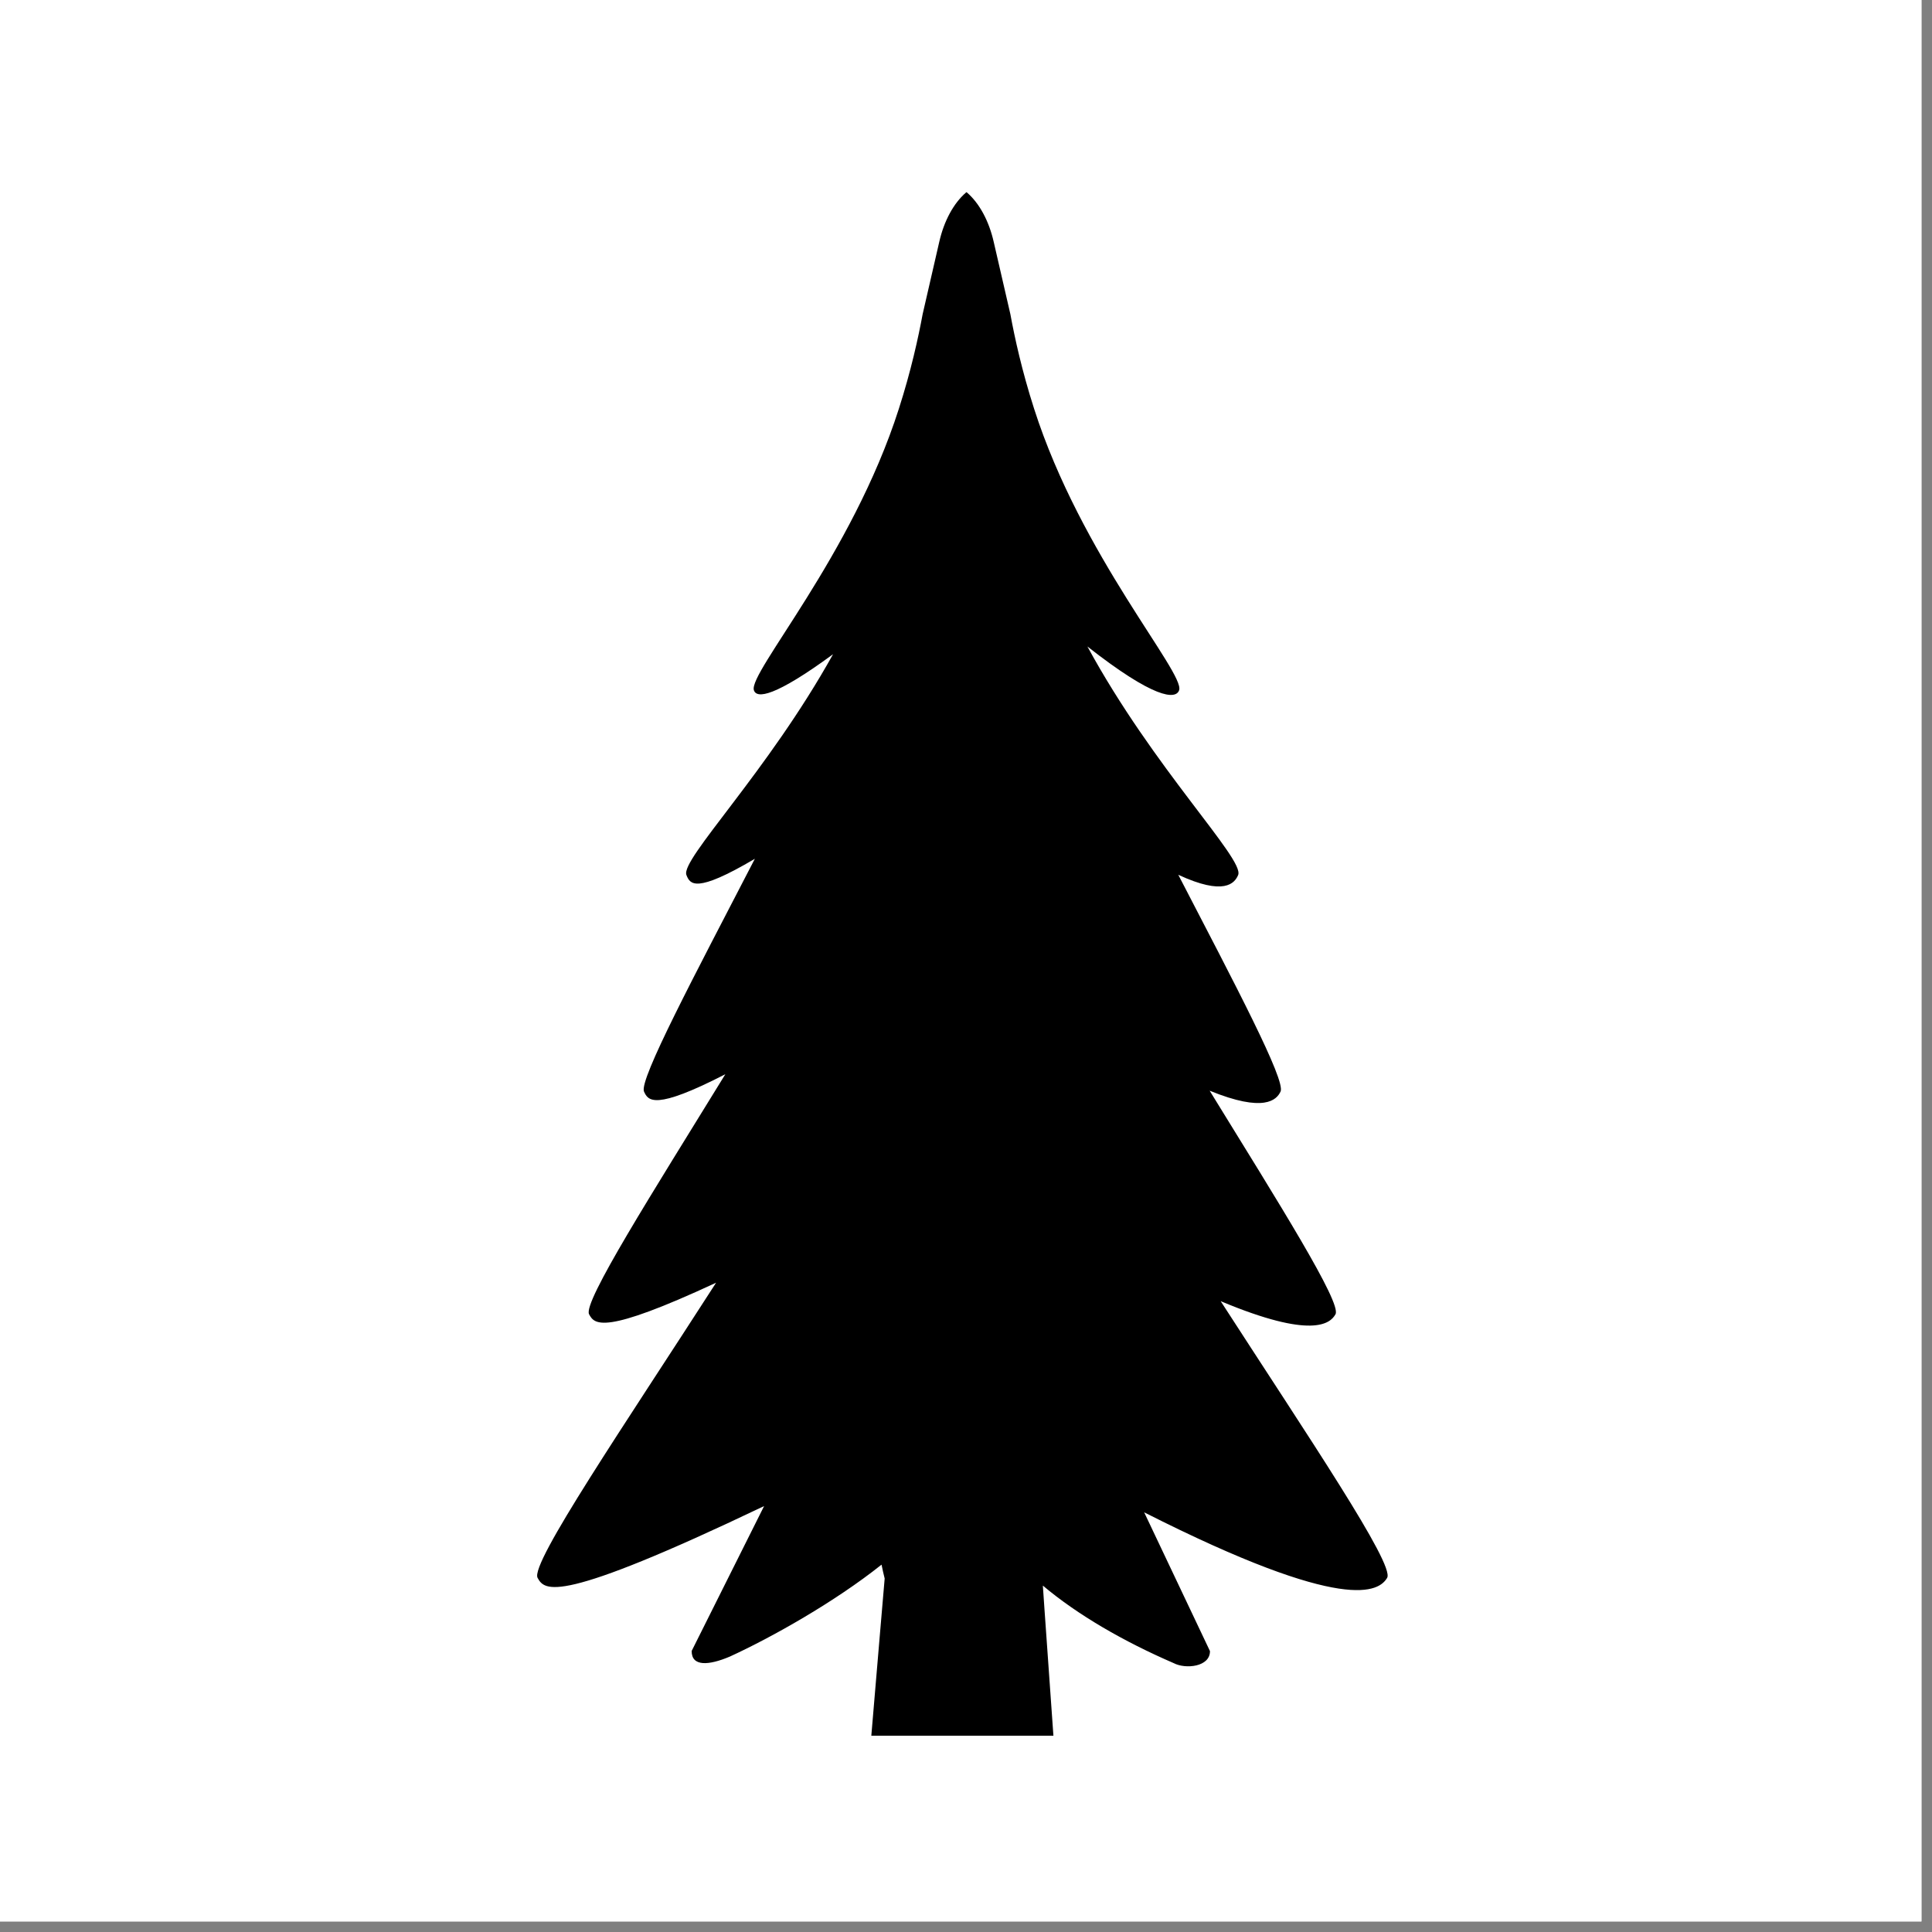
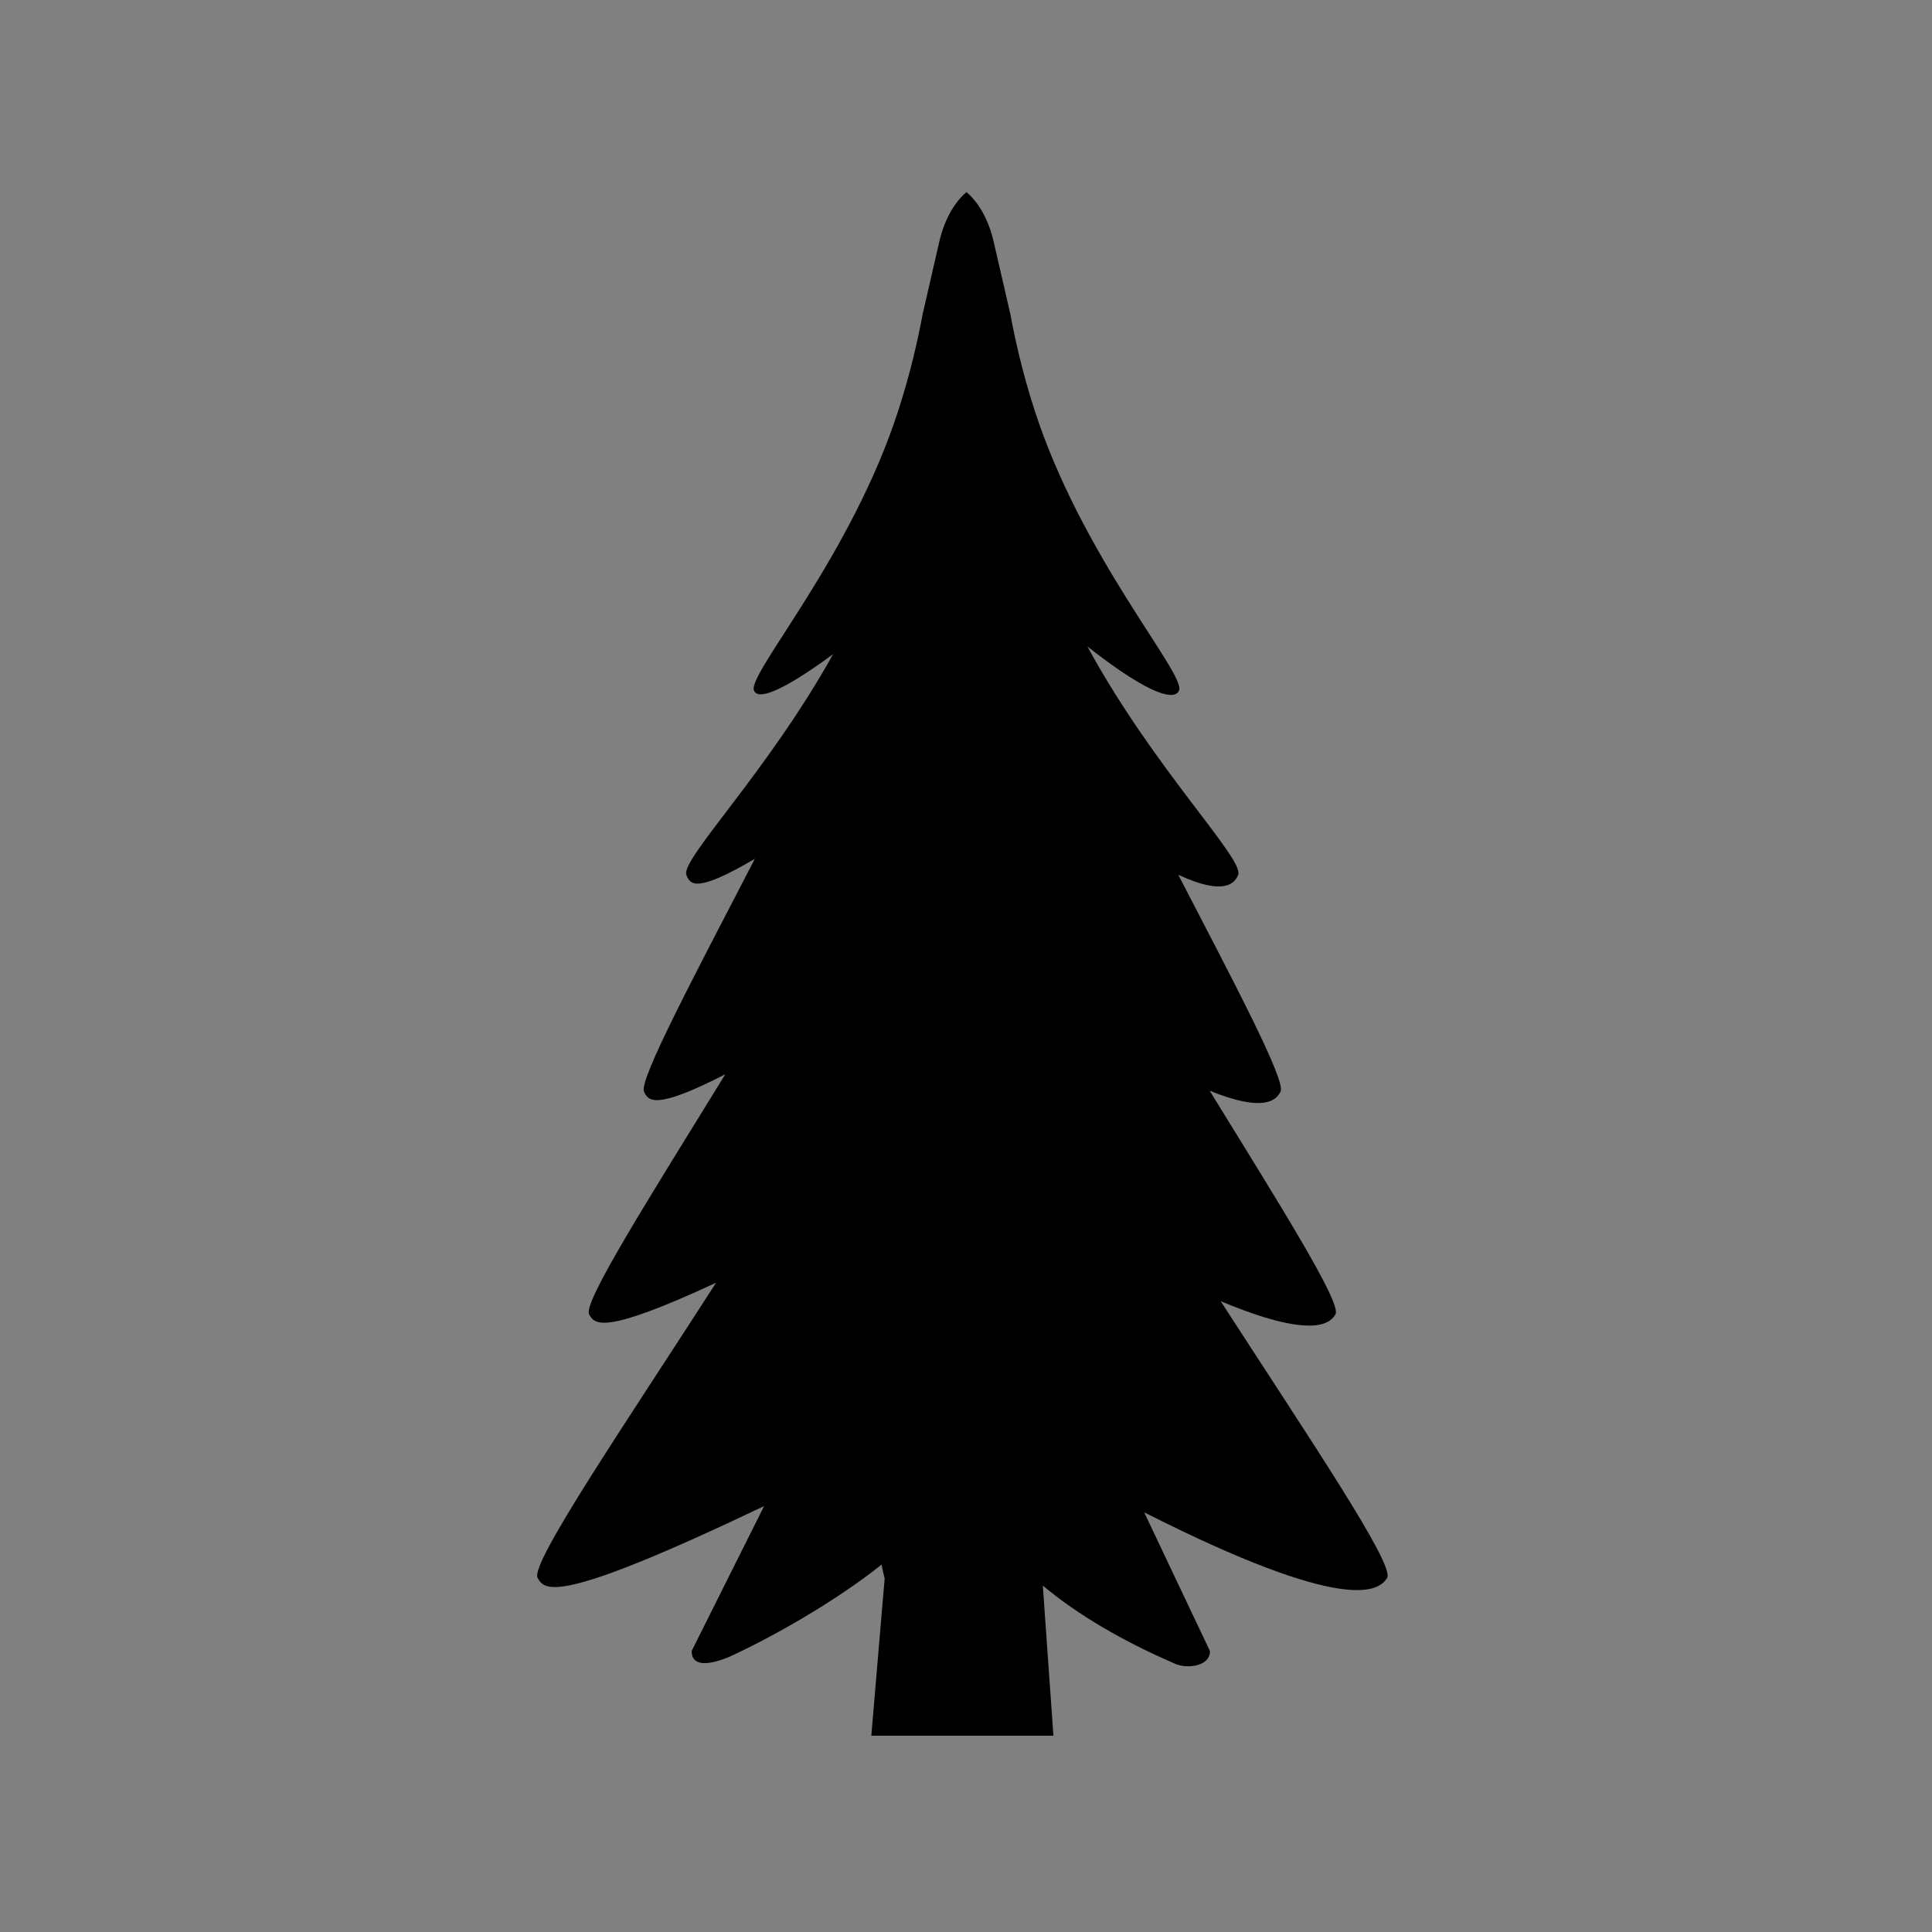
<svg xmlns="http://www.w3.org/2000/svg" version="1.2" preserveAspectRatio="xMidYMid meet" height="61" viewBox="0 0 45.75 45.75" zoomAndPan="magnify" width="61">
  <rect x="0" y="0" width="45.75" height="45.75" fill="#808080" stroke="none" />
  <defs>
    <clipPath id="0b7d3bde0c">
-       <path d="M 0 0 L 45.5 0 L 45.5 45.5 L 0 45.5 Z M 0 0" />
-     </clipPath>
+       </clipPath>
    <clipPath id="43d0ed8cbe">
      <path d="M 12.719 4.551 L 32.859 4.551 L 32.859 41.102 L 12.719 41.102 Z M 12.719 4.551" />
    </clipPath>
  </defs>
  <g id="5270bf16f5">
    <g clip-path="url(#0b7d3bde0c)" clip-rule="nonzero">
      <path d="M 0 0 L 45.5 0 L 45.5 45.5 L 0 45.5 Z M 0 0" style="stroke:none;fill-rule:nonzero;fill:#ffffff;fill-opacity:1;" />
      <path d="M 0 0 L 45.5 0 L 45.5 45.5 L 0 45.5 Z M 0 0" style="stroke:none;fill-rule:nonzero;fill:#ffffff;fill-opacity:1;" />
    </g>
    <g clip-path="url(#43d0ed8cbe)" clip-rule="nonzero">
      <path d="M 28.906 30.812 C 31.062 31.715 31.5 31.348 31.625 31.121 C 31.773 30.852 30.285 28.492 28.645 25.828 C 29.938 26.355 30.23 26.047 30.324 25.848 C 30.449 25.582 29.25 23.316 27.902 20.715 C 28.988 21.219 29.238 20.918 29.32 20.719 C 29.473 20.344 27.32 18.199 25.75 15.309 C 27.328 16.547 27.844 16.574 27.922 16.344 C 28.062 15.934 25.602 13.16 24.488 9.68 C 24.199 8.781 24.027 7.992 23.926 7.441 L 23.531 5.727 C 23.418 5.23 23.191 4.812 22.898 4.559 L 22.887 4.551 L 22.875 4.559 C 22.582 4.812 22.355 5.23 22.242 5.727 L 21.848 7.441 C 21.746 7.992 21.574 8.781 21.285 9.68 C 20.172 13.16 17.719 15.93 17.852 16.344 C 17.918 16.551 18.352 16.5 19.727 15.492 C 18.172 18.289 16.113 20.352 16.254 20.719 C 16.34 20.938 16.465 21.168 17.875 20.336 C 16.449 23.094 15.129 25.57 15.25 25.848 C 15.348 26.066 15.496 26.301 17.176 25.438 C 15.445 28.254 13.801 30.836 13.949 31.121 C 14.078 31.363 14.277 31.621 16.957 30.375 C 14.801 33.727 12.547 37.027 12.73 37.363 C 12.898 37.672 13.188 38.008 18.094 35.664 L 16.379 39.094 C 16.375 39.469 16.781 39.441 17.285 39.227 C 18.281 38.77 19.766 37.934 20.875 37.051 C 20.898 37.164 20.922 37.273 20.949 37.379 L 20.828 38.797 L 20.633 41.102 L 24.945 41.102 L 24.734 38.117 L 24.695 37.547 C 25.52 38.242 26.609 38.871 27.793 39.383 C 28.074 39.531 28.656 39.473 28.652 39.098 L 27.094 35.812 C 31.895 38.242 32.66 37.68 32.848 37.363 C 33.031 37.047 30.973 34.012 28.906 30.812" style="stroke:none;fill-rule:nonzero;fill:#000000;fill-opacity:1;" />
    </g>
  </g>
</svg>